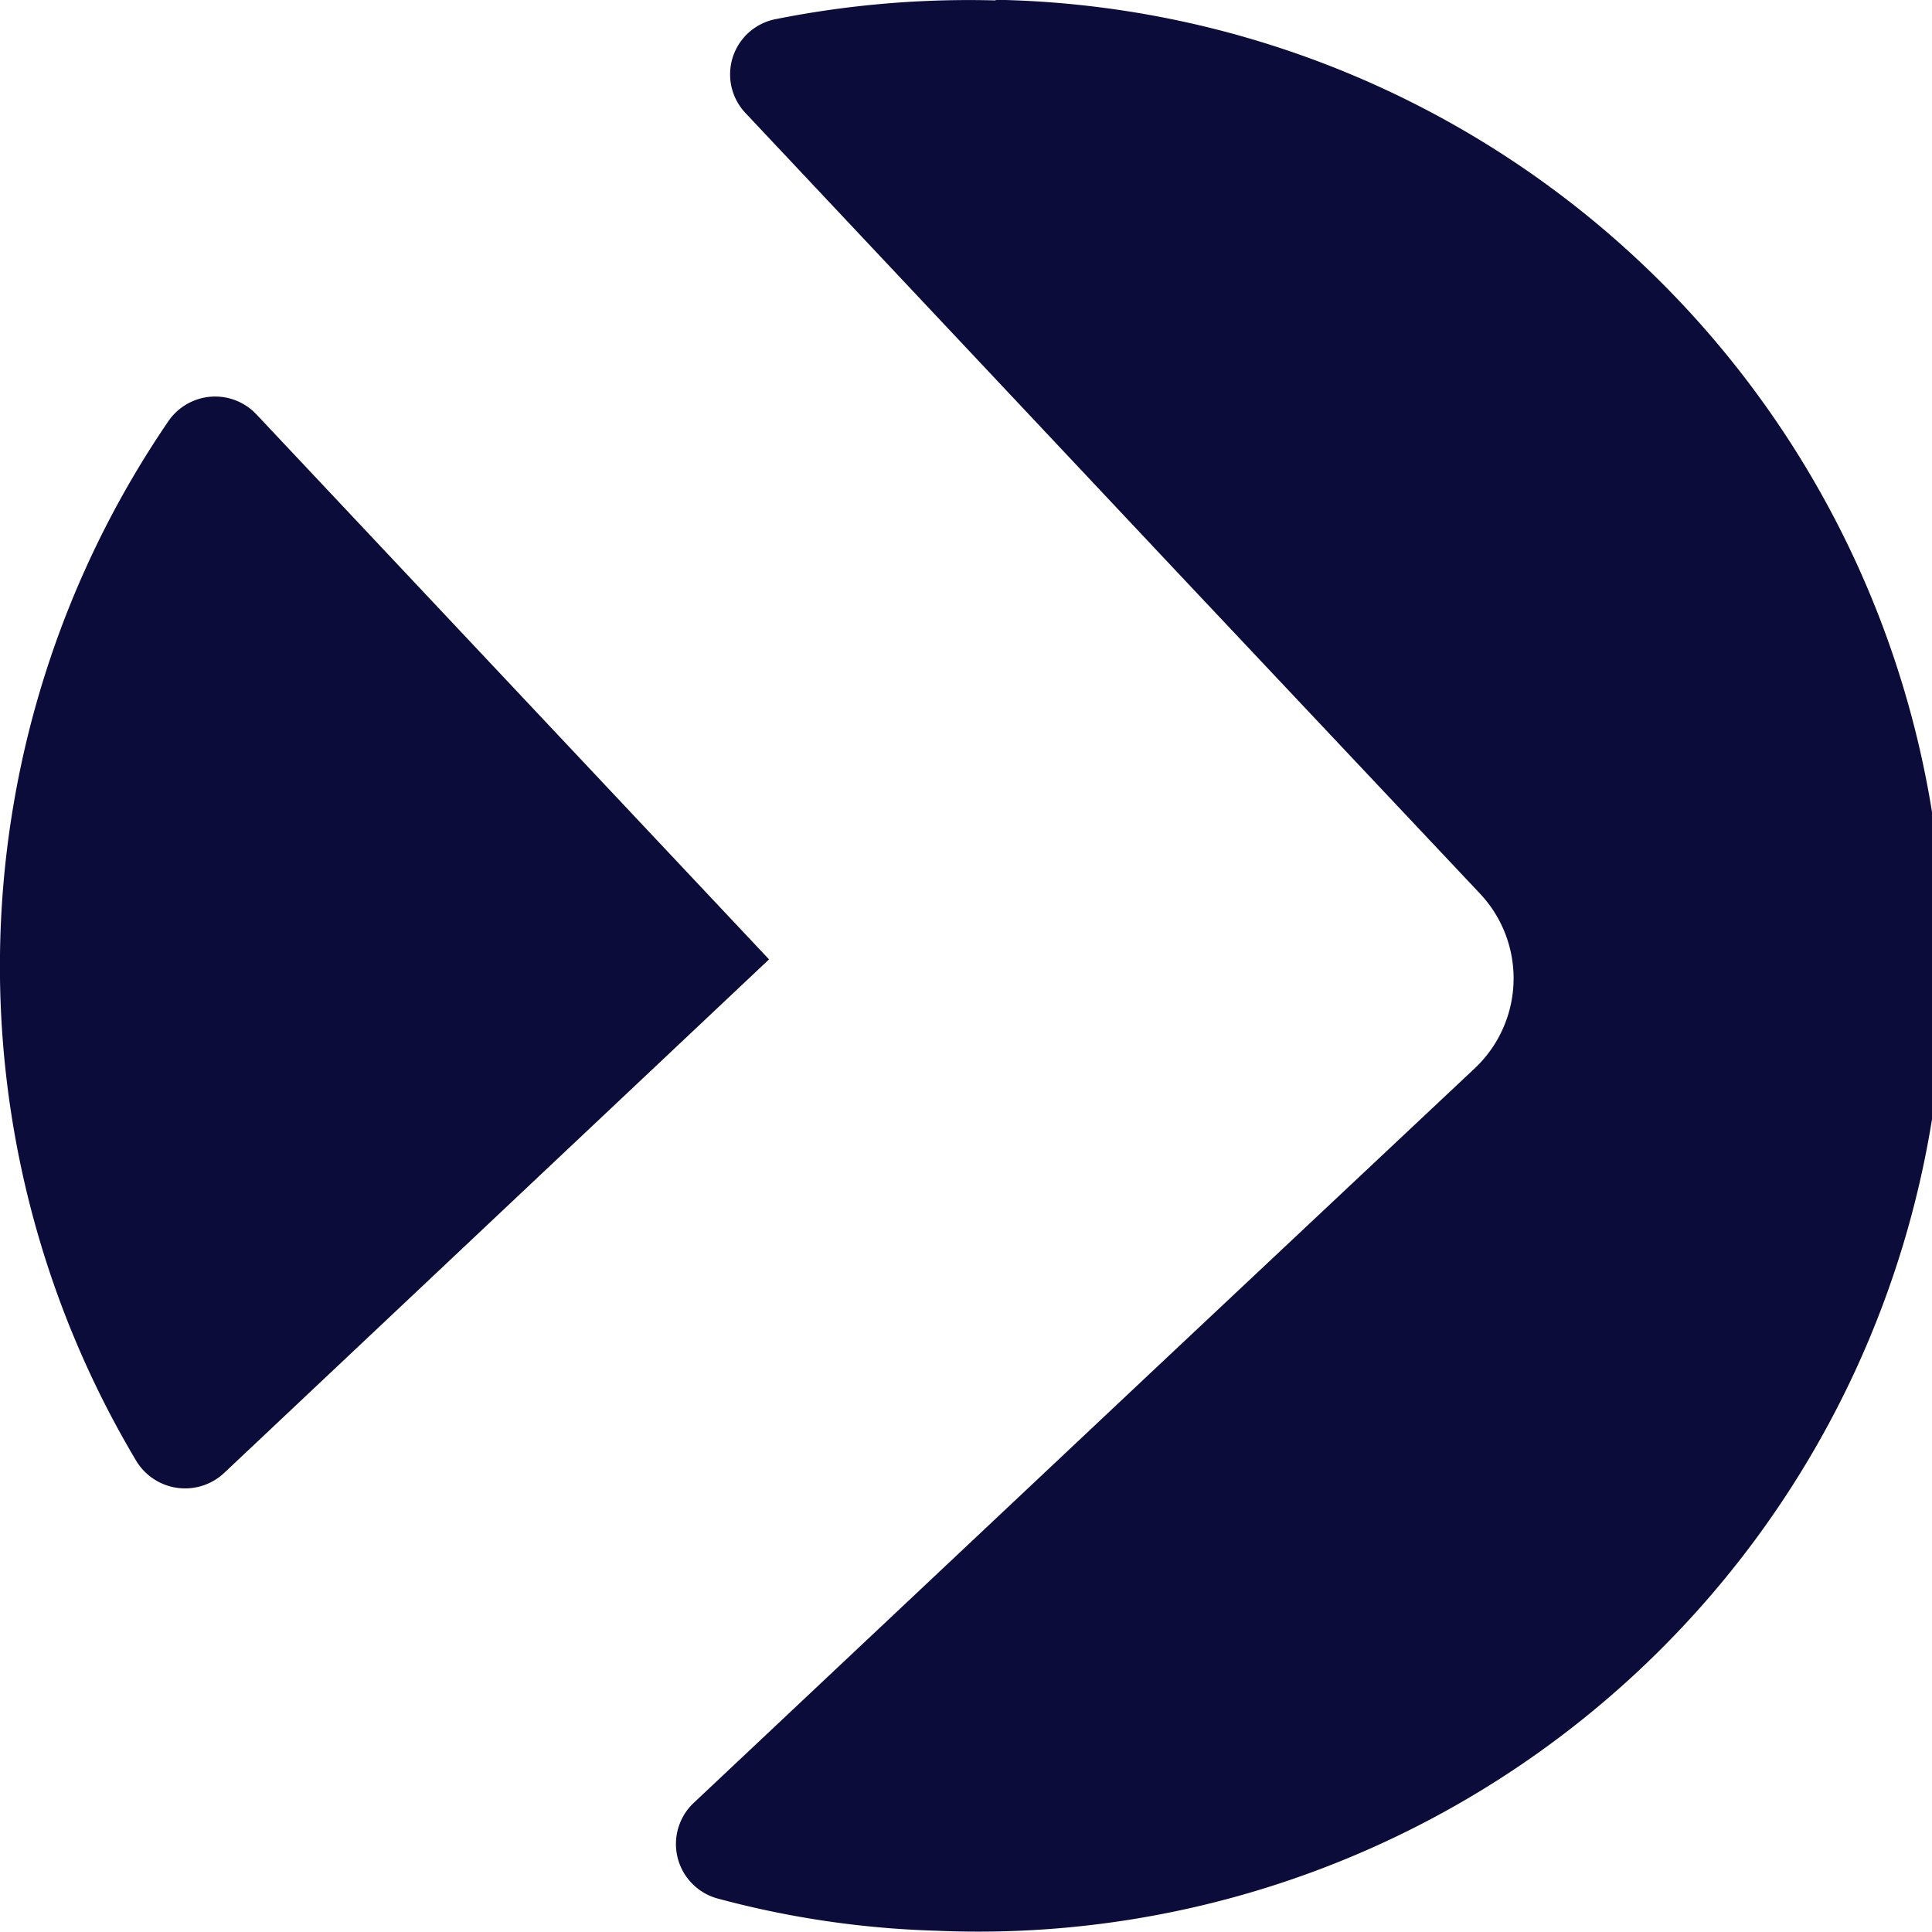
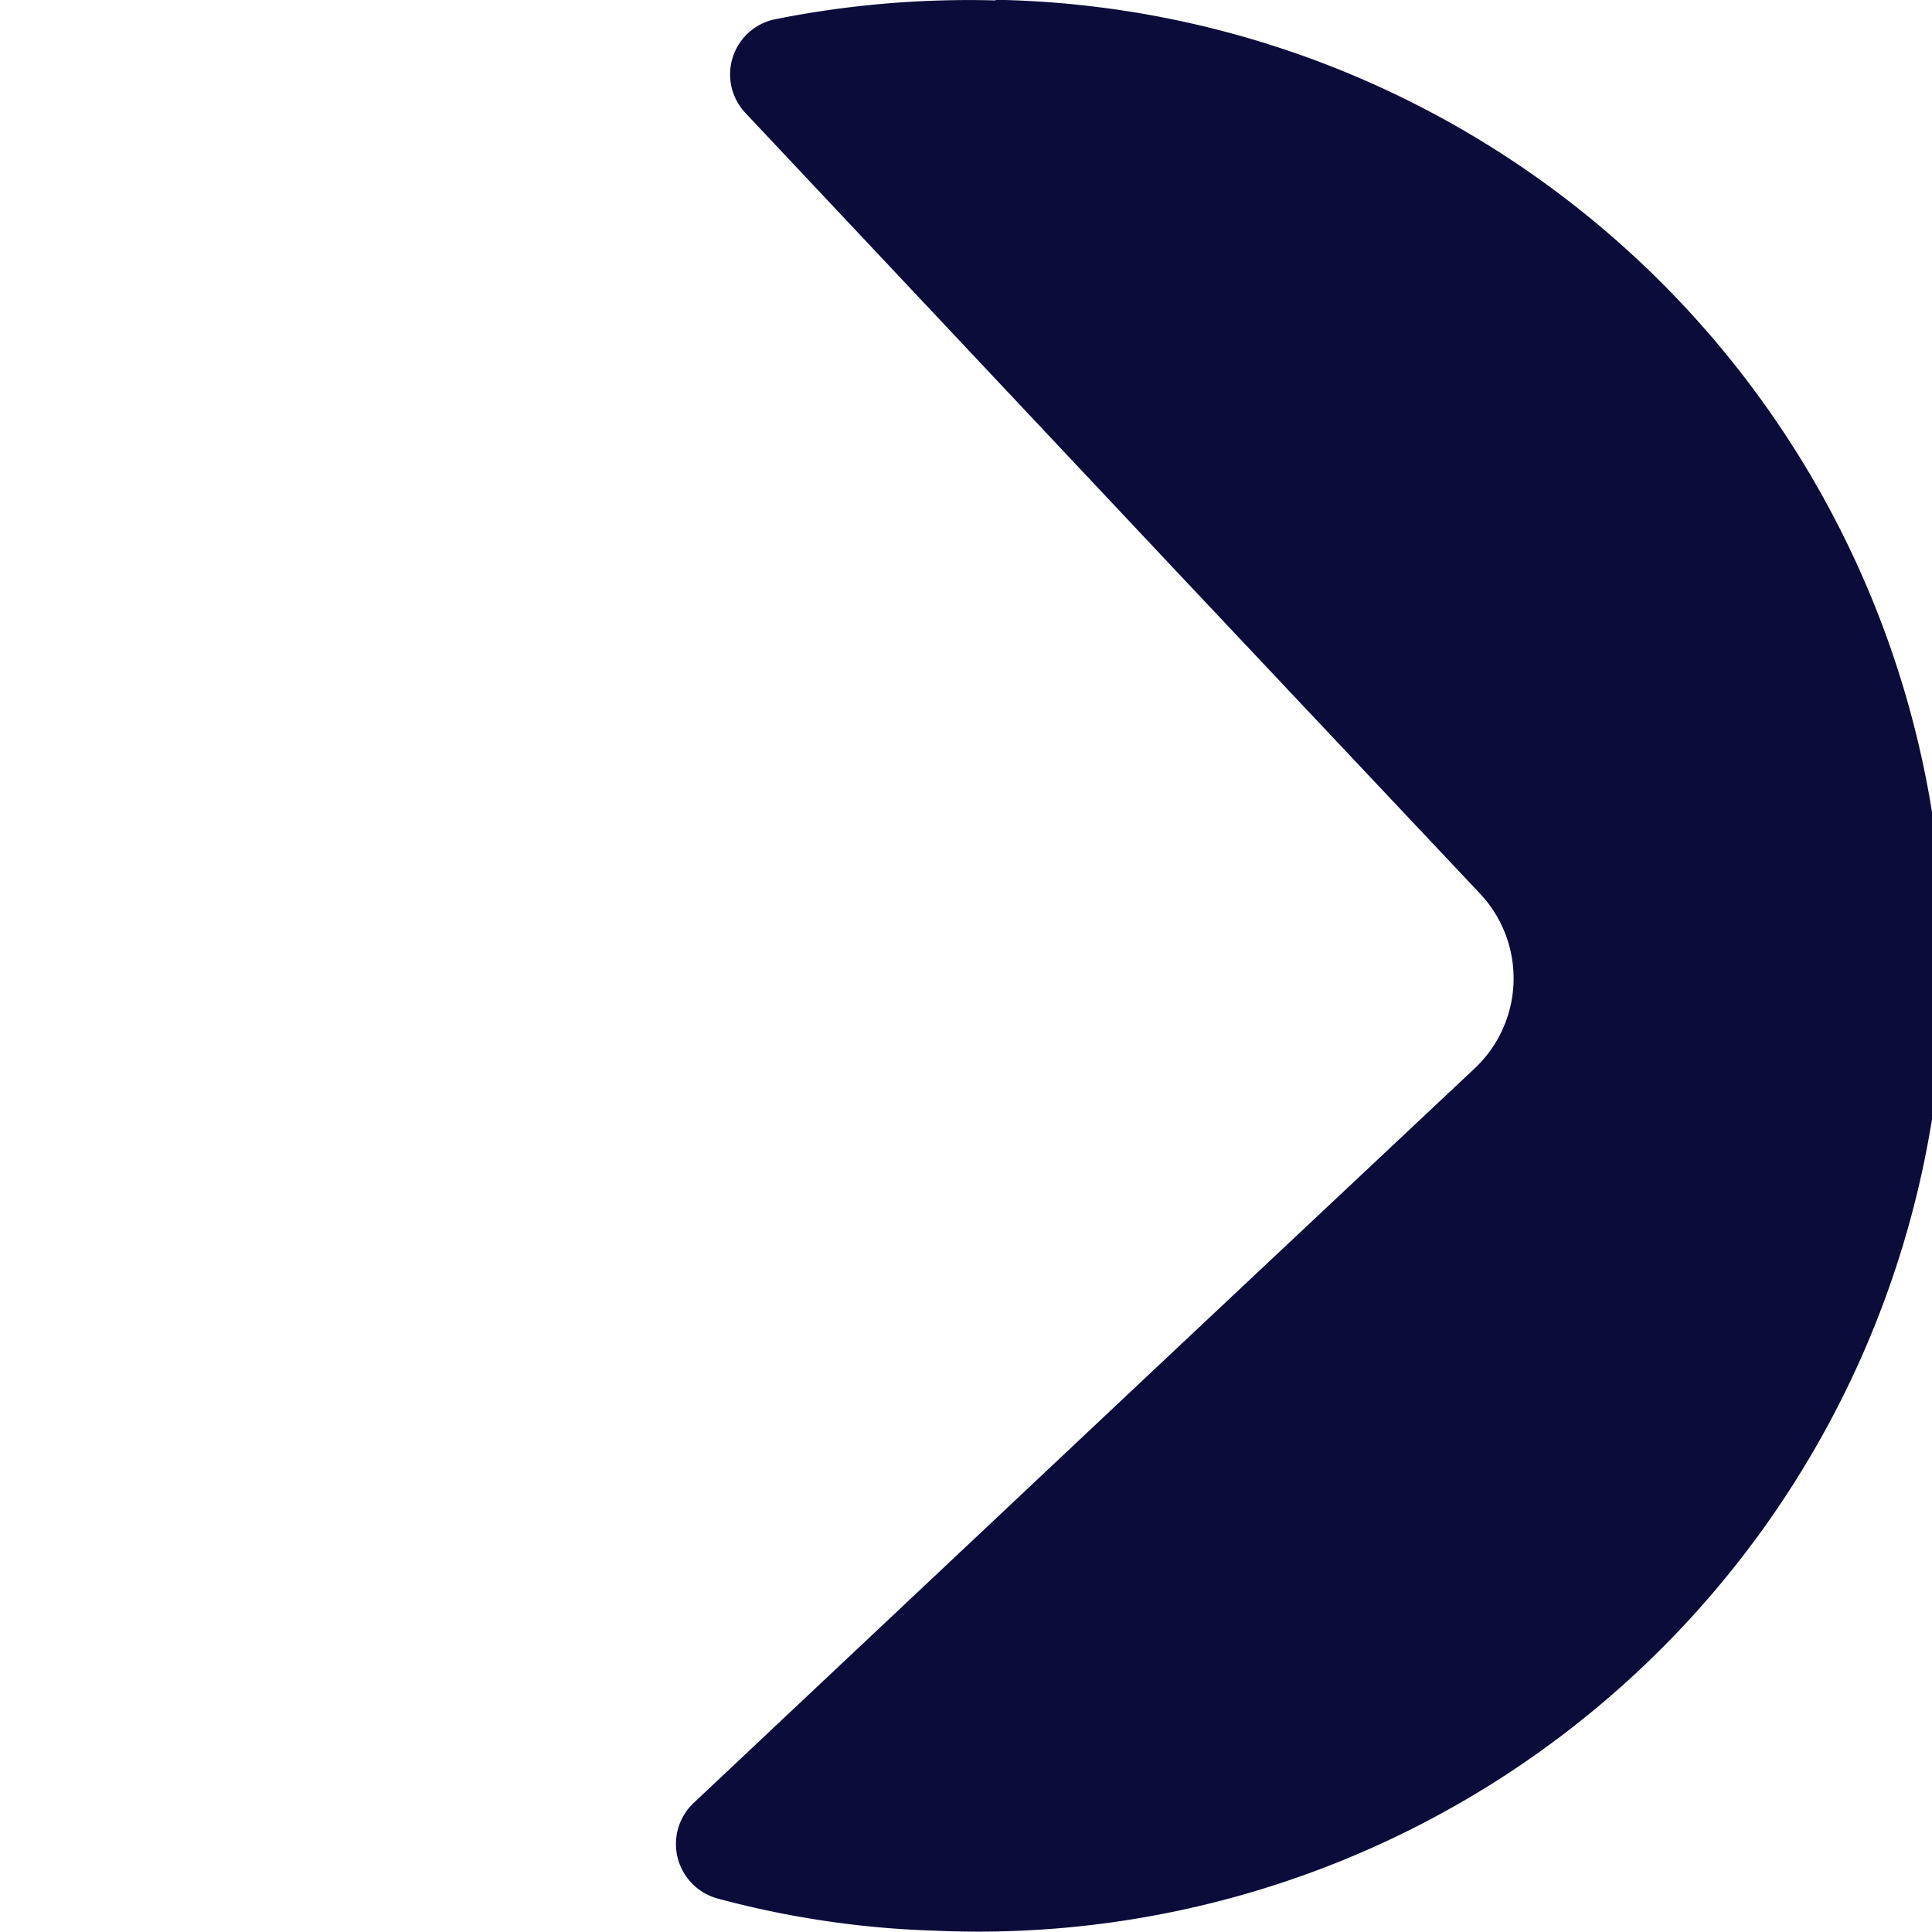
<svg xmlns="http://www.w3.org/2000/svg" width="9.064" height="9.063" viewBox="0 0 9.064 9.063">
  <g id="Group_4" data-name="Group 4" transform="translate(-1033.766 -546.853)">
-     <path id="Path_11" data-name="Path 11" d="M1037.374,551.354l-2.405-2.557a.266.266,0,0,0-.413.032,4.531,4.531,0,0,0-.15,4.879.268.268,0,0,0,.411.056Z" fill="#0b0c3a" />
    <path id="Path_12" data-name="Path 12" d="M1038.437,546.855a4.626,4.626,0,0,0-1.033.088.264.264,0,0,0-.138.443l2.031,2.16,1.413,1.5a.58.58,0,0,1-.023.817l-1.505,1.414-2.159,2.032a.265.265,0,0,0,.11.451,4.425,4.425,0,0,0,1.026.151,4.532,4.532,0,1,0,.278-9.059" fill="#0b0c3a" />
  </g>
</svg>